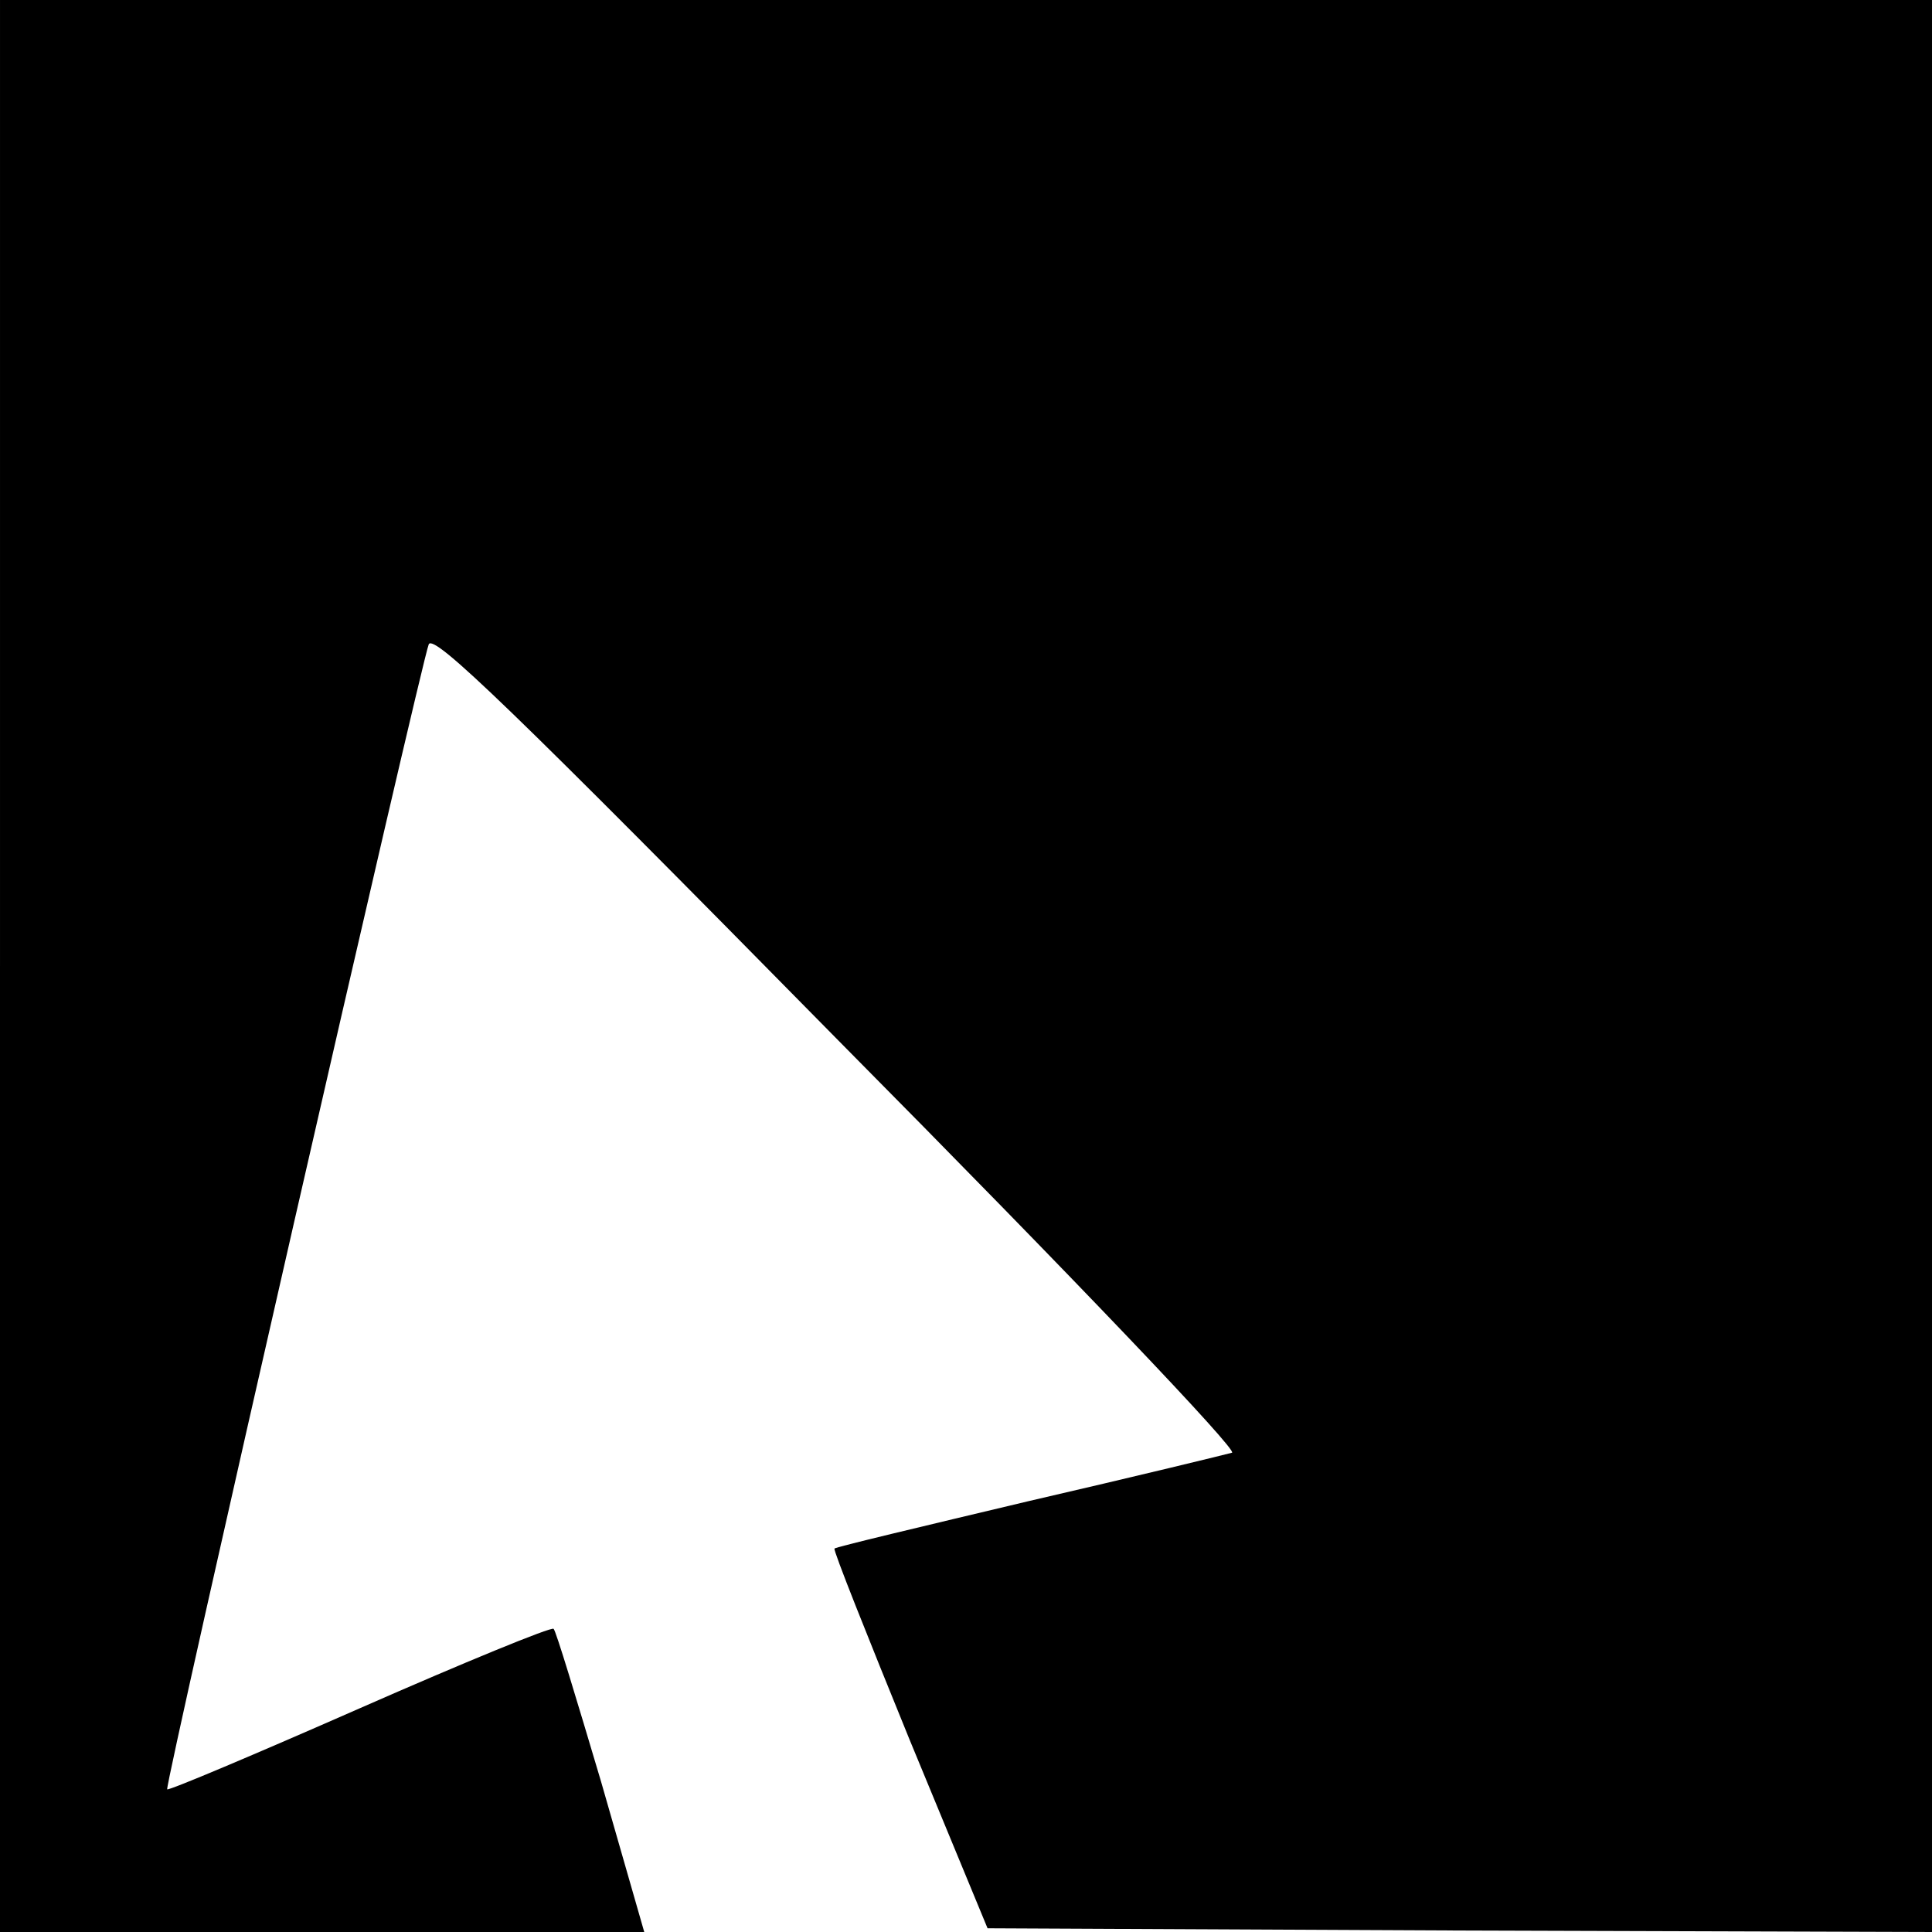
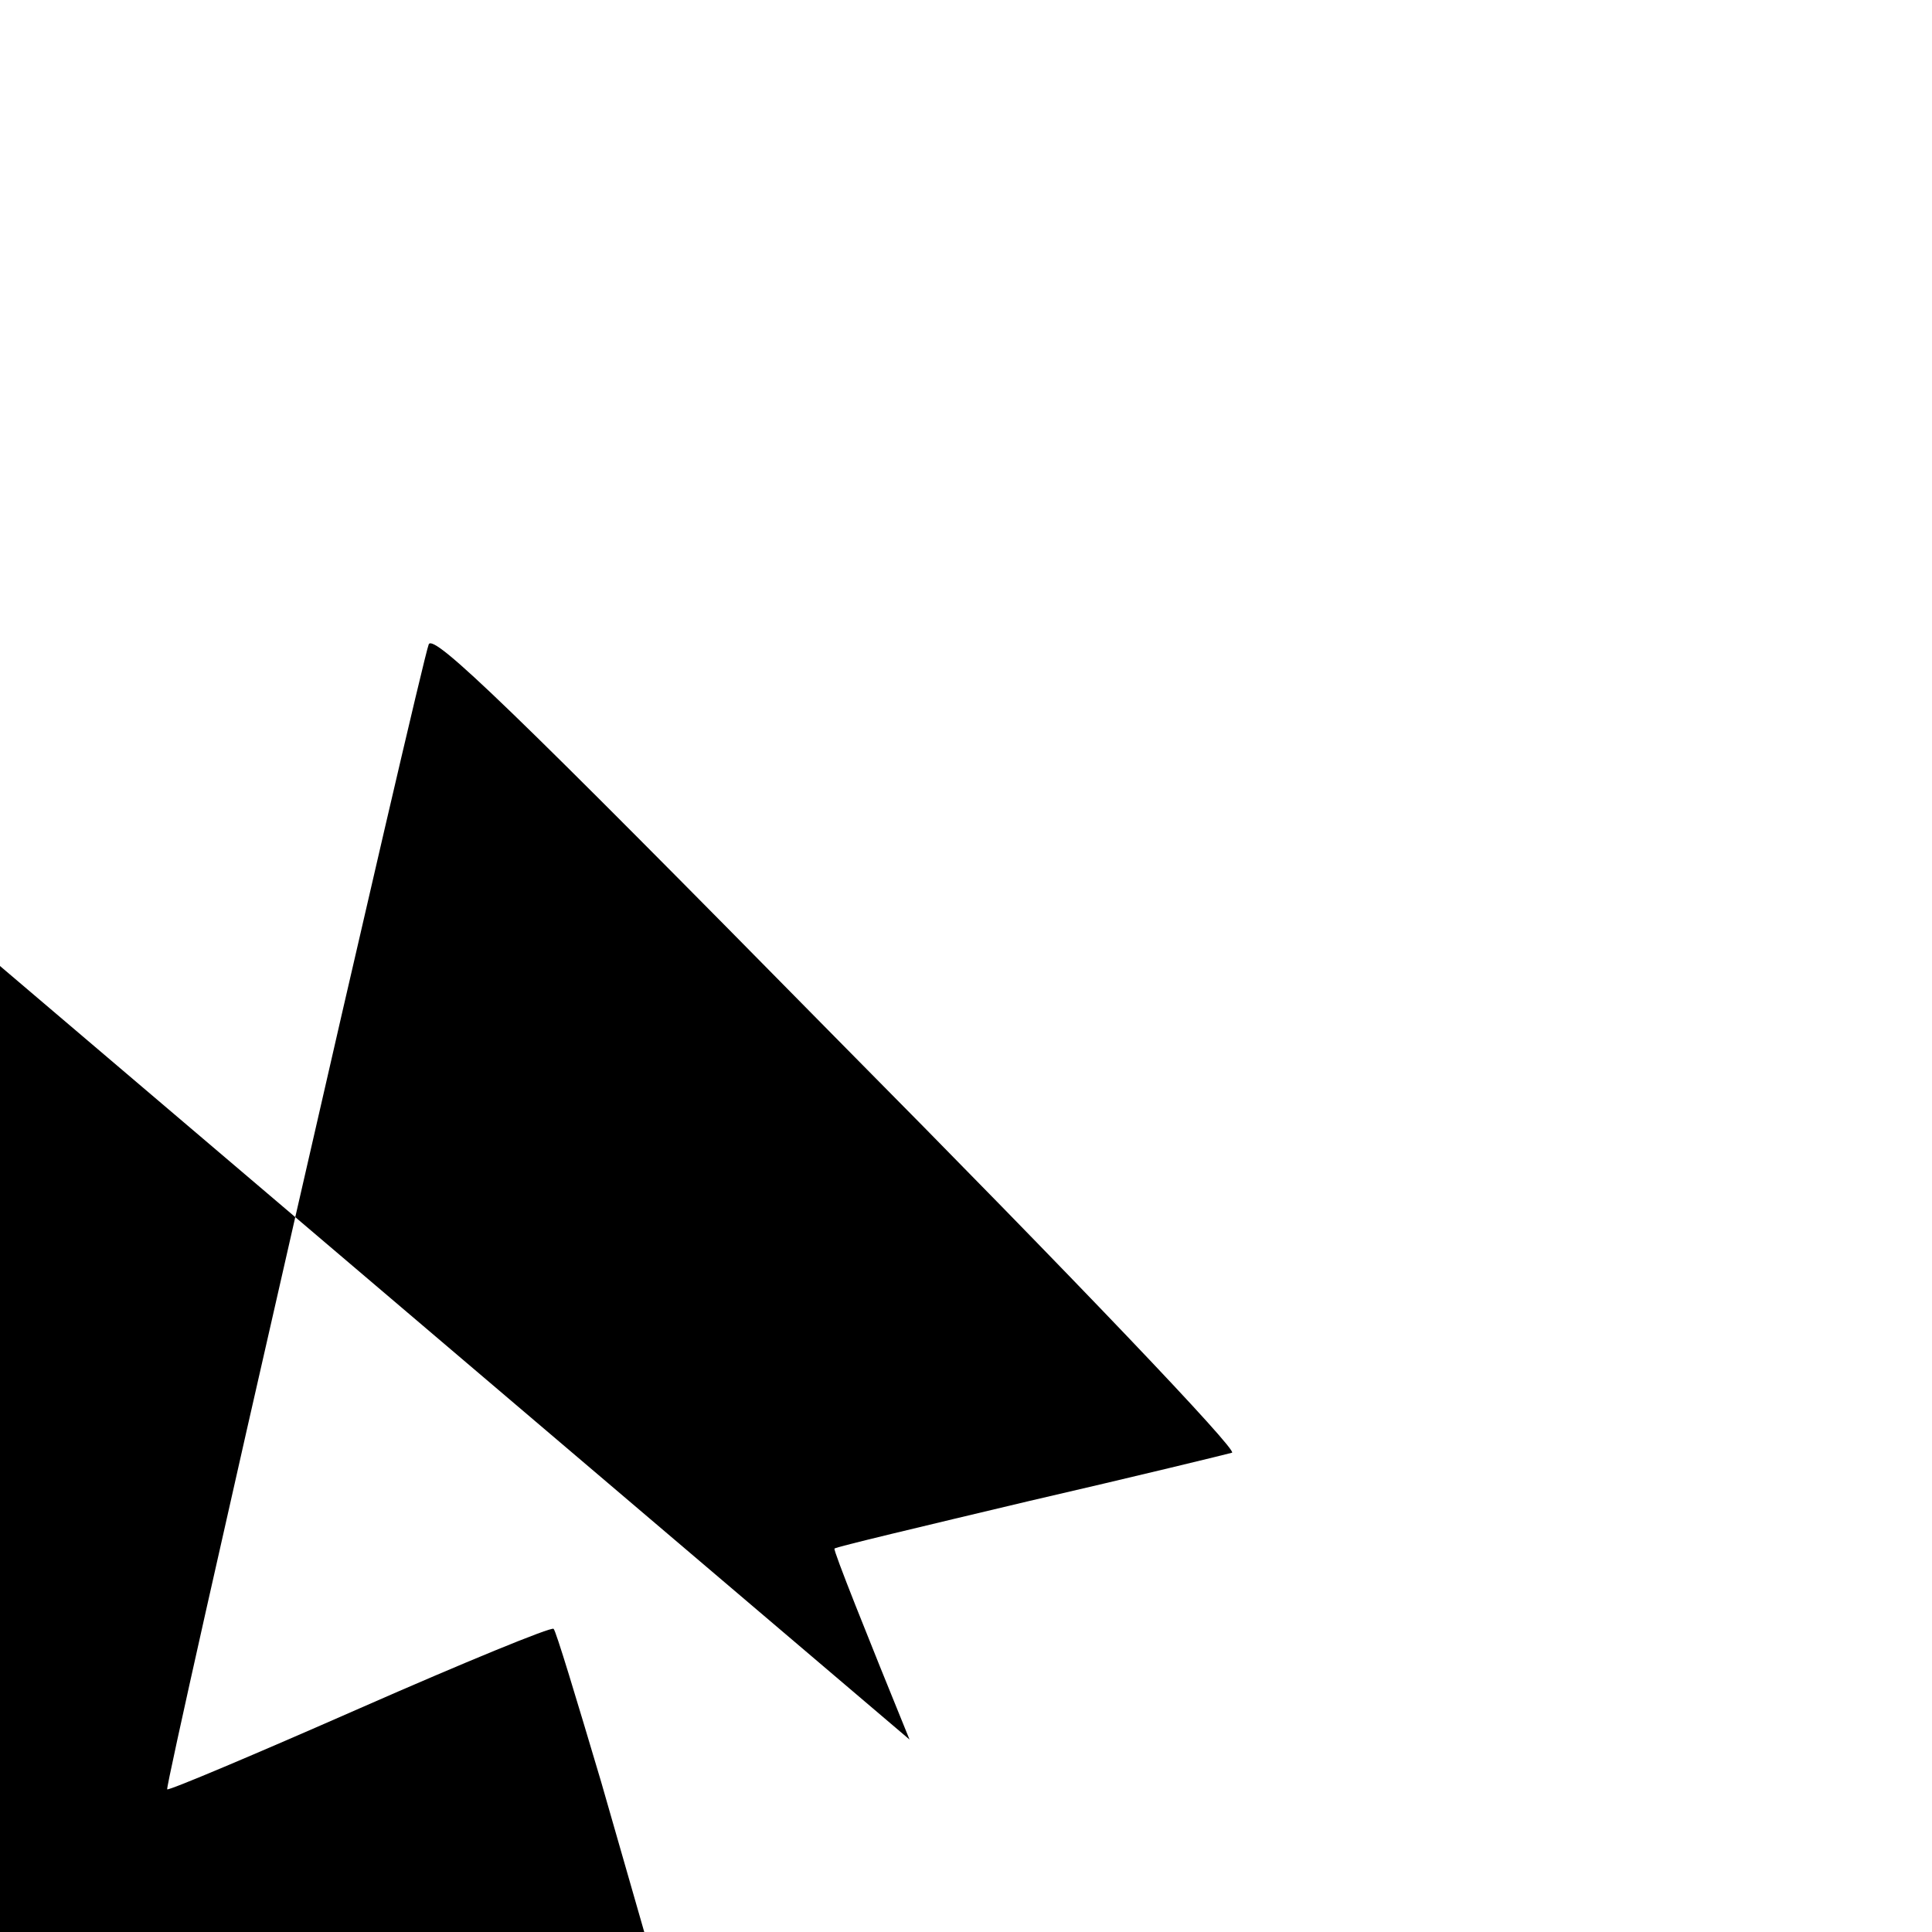
<svg xmlns="http://www.w3.org/2000/svg" version="1.0" width="260pt" height="260pt" viewBox="0 0 260 260" preserveAspectRatio="xMidYMid meet">
  <g transform="translate(0,260) scale(0.1,-0.1)" fill="#000000" stroke="none">
-     <path d="M0 1300 l0 -1300 434 0 433 0 -58 202 c-33 111 -61 204 -64 206 -3 3 -120 -45 -261 -107 -141 -62 -257 -111 -259 -109 -4 4 342 1517 352 1541 7 14 110 -85 551 -533 324 -327 538 -552 530 -555 -7 -2 -130 -32 -273 -65 -143 -34 -261 -62 -262 -64 -2 -2 44 -117 101 -257 l105 -254 635 -3 636 -2 0 1300 0 1300 -1300 0 -1300 0 0 -1300z" />
+     <path d="M0 1300 l0 -1300 434 0 433 0 -58 202 c-33 111 -61 204 -64 206 -3 3 -120 -45 -261 -107 -141 -62 -257 -111 -259 -109 -4 4 342 1517 352 1541 7 14 110 -85 551 -533 324 -327 538 -552 530 -555 -7 -2 -130 -32 -273 -65 -143 -34 -261 -62 -262 -64 -2 -2 44 -117 101 -257 z" />
  </g>
</svg>